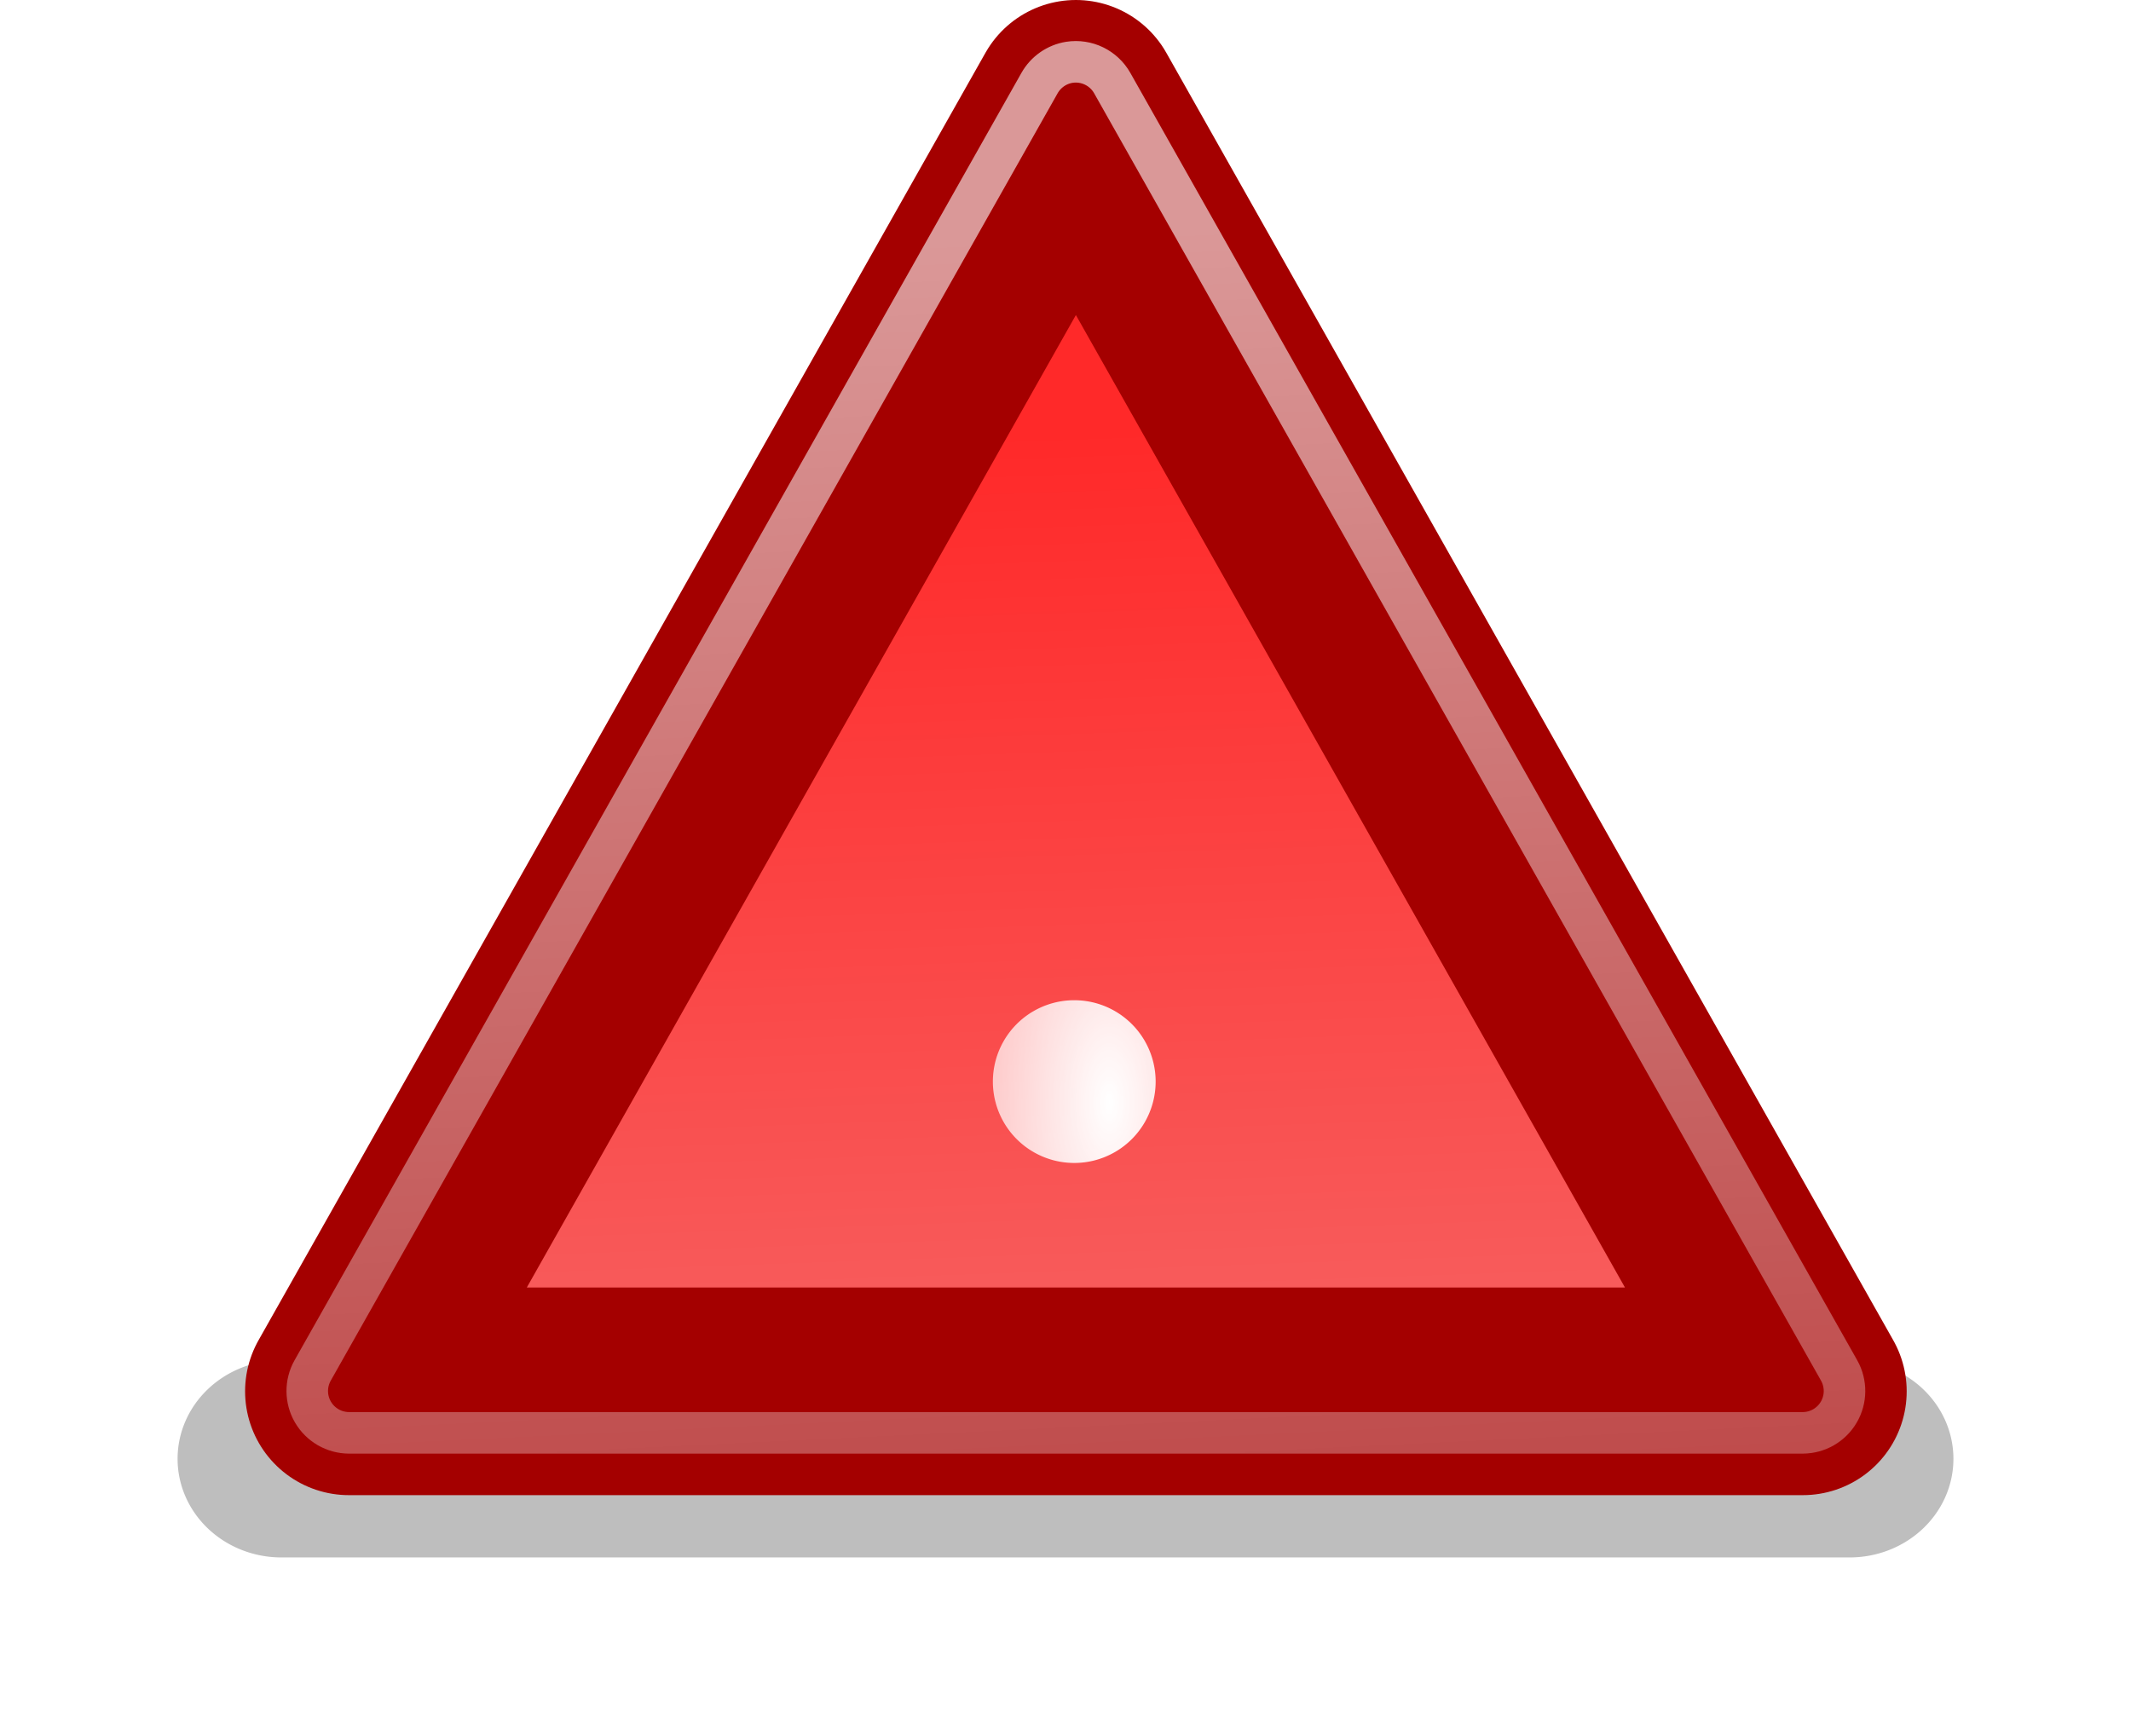
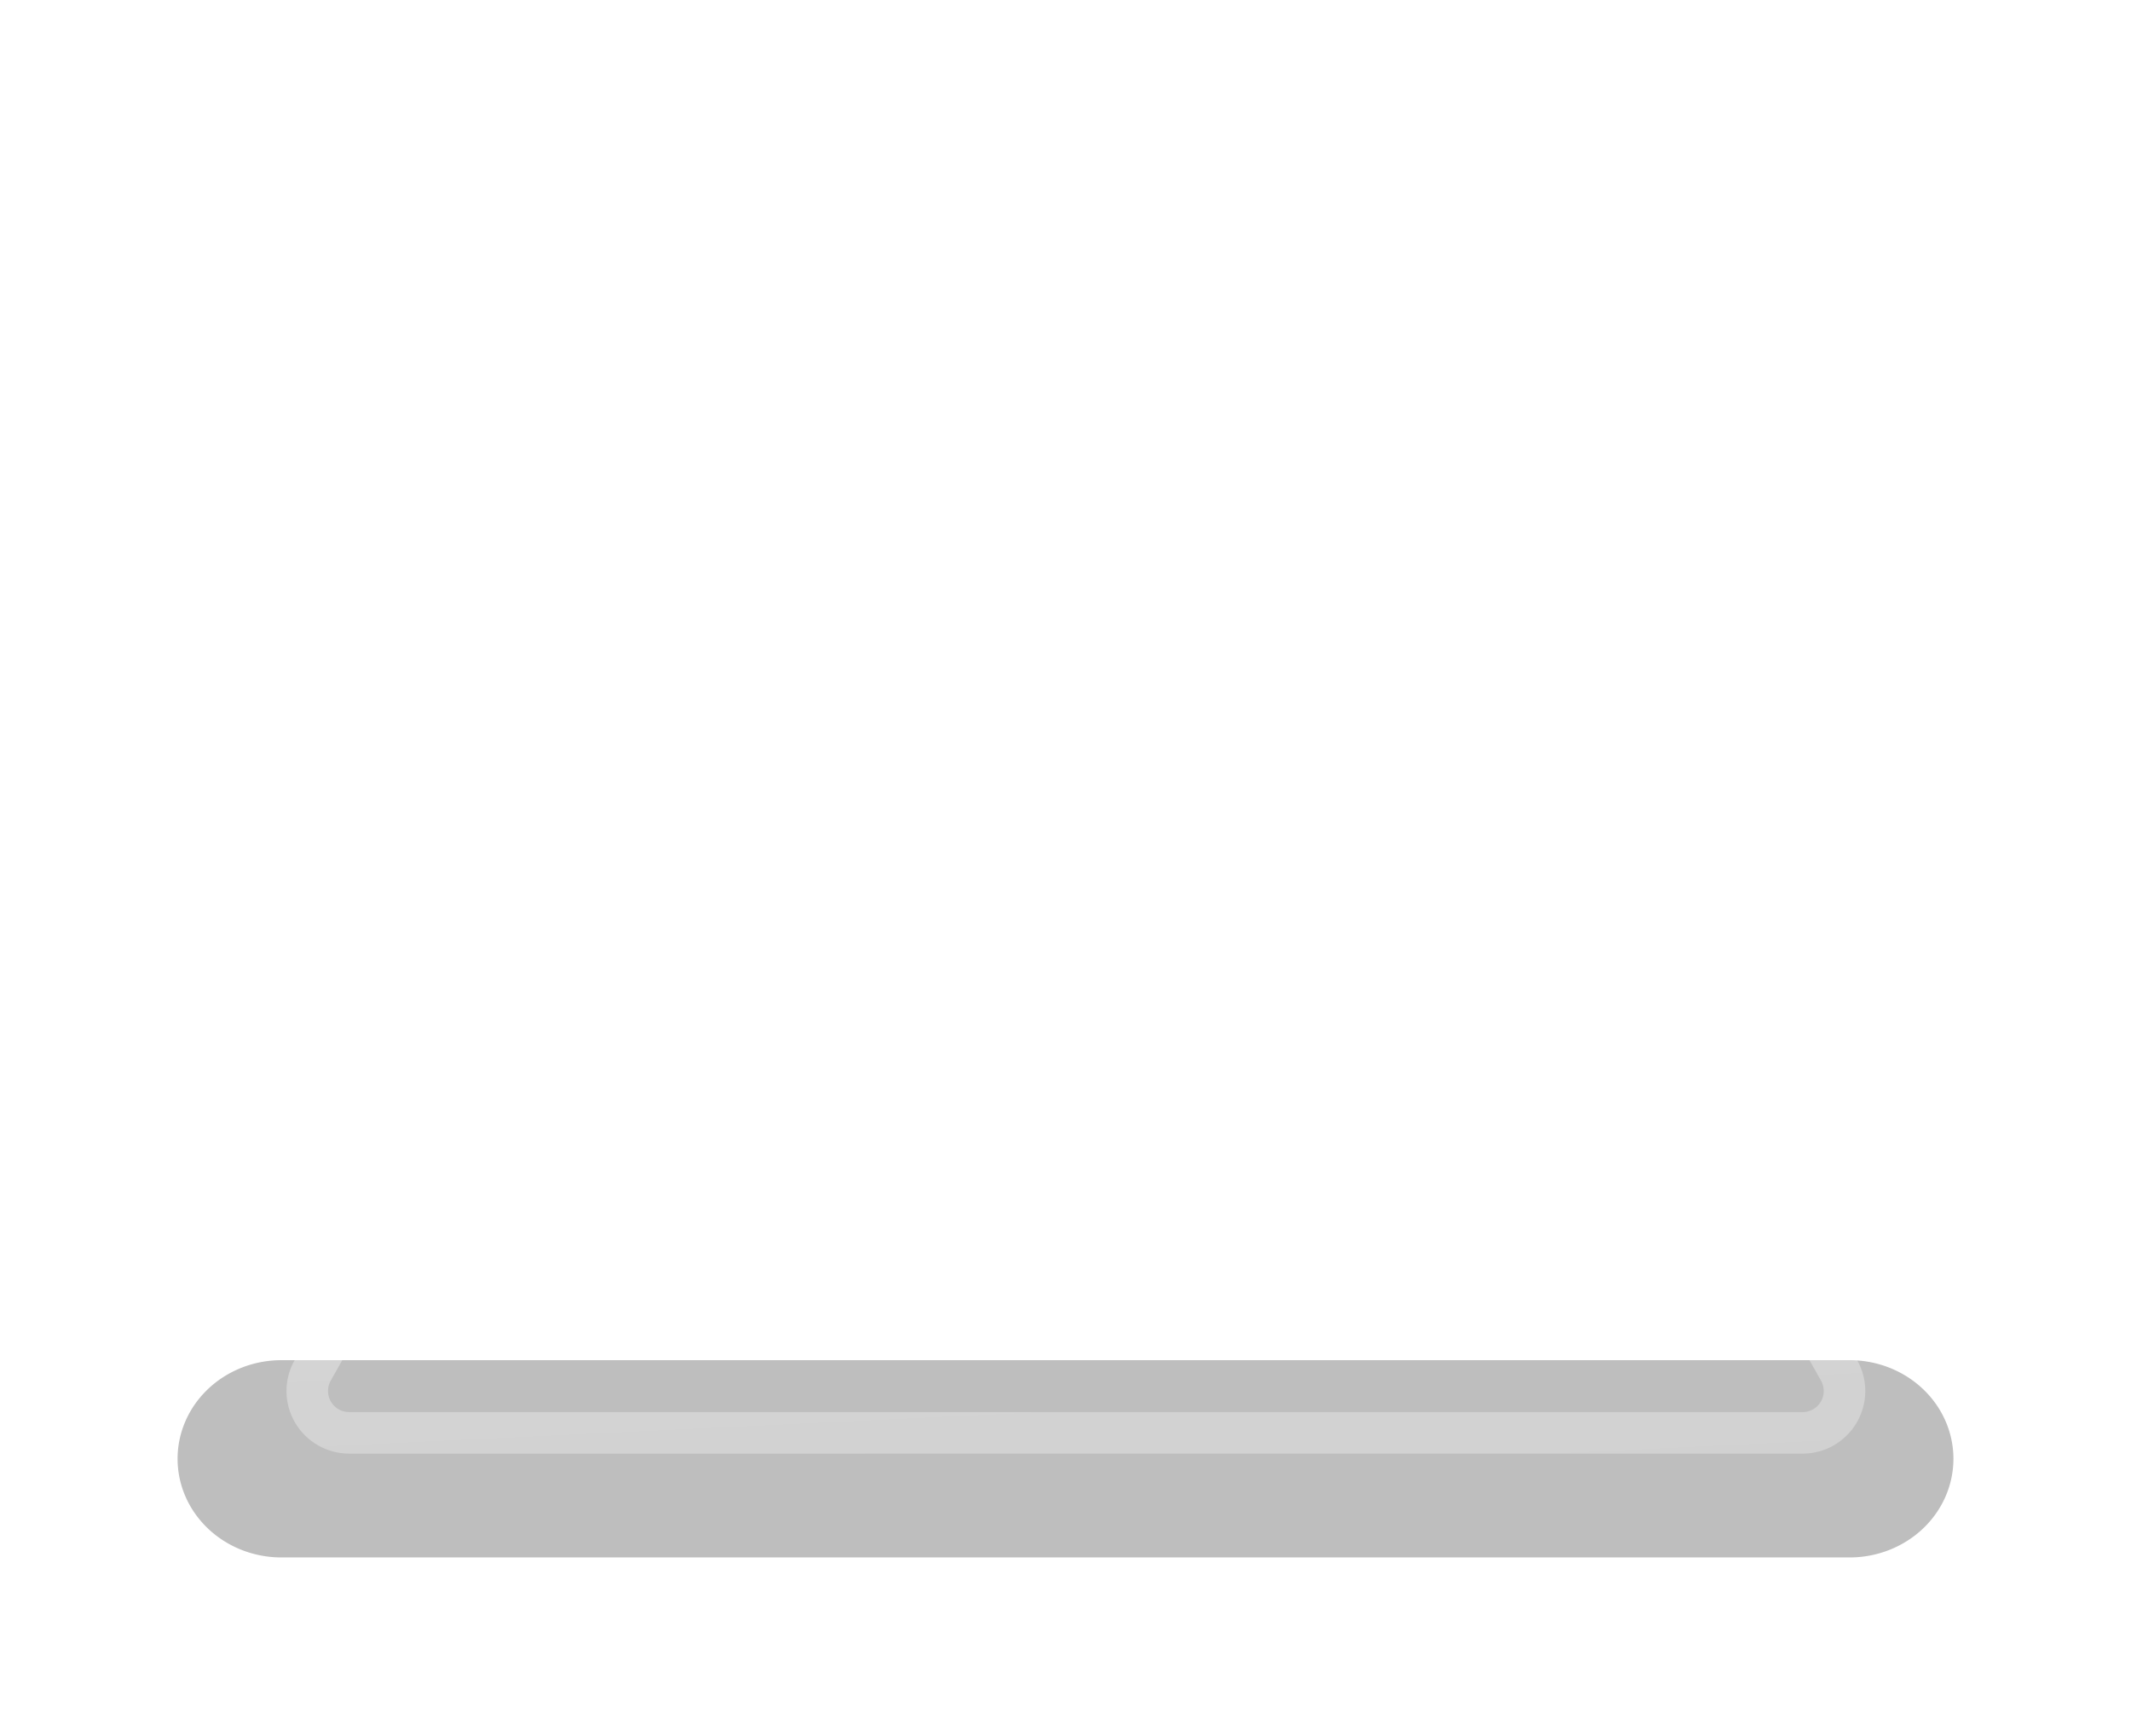
<svg xmlns="http://www.w3.org/2000/svg" xmlns:xlink="http://www.w3.org/1999/xlink" height="41.8" preserveAspectRatio="xMidYMid meet" version="1.0" viewBox="-1.9 5.0 51.3 41.8" width="51.3" zoomAndPan="magnify">
  <defs>
    <linearGradient id="a" xlink:actuate="onLoad" xlink:show="other" xlink:type="simple">
      <stop offset="0" stop-color="#fff" />
      <stop offset="1" stop-color="#fff" stop-opacity="0" />
    </linearGradient>
    <linearGradient gradientUnits="userSpaceOnUse" id="c" x1="29.456" x2="28.444" xlink:actuate="onLoad" xlink:show="other" xlink:type="simple" y1="43.948" y2="15.222">
      <stop offset="0" stop-color="#f56e6e" />
      <stop offset="1" stop-color="#ff2929" />
    </linearGradient>
    <linearGradient gradientUnits="userSpaceOnUse" id="d" x1="24" x2="26.878" xlink:actuate="onLoad" xlink:href="#a" xlink:show="other" xlink:type="simple" y1="10.619" y2="70.744" />
    <radialGradient cx="17.125" cy="23.839" gradientTransform="matrix(0 -15.822 7.341 0 -150.99 303.01)" gradientUnits="userSpaceOnUse" id="e" r="2" xlink:actuate="onLoad" xlink:href="#a" xlink:show="other" xlink:type="simple" />
    <filter height="2.807" id="b" width="1.201" x="-.1" xlink:actuate="onLoad" xlink:show="other" xlink:type="simple" y="-.904">
      <feGaussianBlur stdDeviation="1.788" />
    </filter>
  </defs>
  <g id="change1_1">
    <path d="m4.875,37.75h37.75a2.5,2.375 0 0,1 2.5,2.375 2.5,2.375 0 0,1 -2.5,2.375h-37.75a2.5,2.375 0 0,1 -2.5-2.375 2.5,2.375 0 0,1 2.5-2.375" fill="inherit" filter="url(#b)" opacity=".506" />
  </g>
-   <path d="m41.5 38.5h-35l17.5-31 17.5 31z" fill="url(#c)" stroke="#a40000" stroke-linecap="round" stroke-linejoin="round" stroke-width="5" />
  <path d="m23.844,6.5c-.303.048-.568.233-.719.5l-17.5,31c-.174.311-.171.692.009 1s.509.498.866.5h35c.357-.002.686-.192.866-.5s.183-.689.009-1l-17.5-31c-.206-.365-.617-.564-1.031-.5z" fill="none" opacity=".596" stroke="url(#d)" stroke-linecap="round" stroke-linejoin="round" />
  <g fill="url(#e)">
-     <path d="m25.721 31.295a3.005 3.005 0 1 1 -6.01 0 3.005 3.005 0 1 1 6.01 0z" transform="translate(9.15 10.638) scale(.652)" />
-     <path d="m23 28h2l1-9h-4l1 9z" />
+     <path d="m23 28l1-9h-4l1 9z" />
  </g>
</svg>